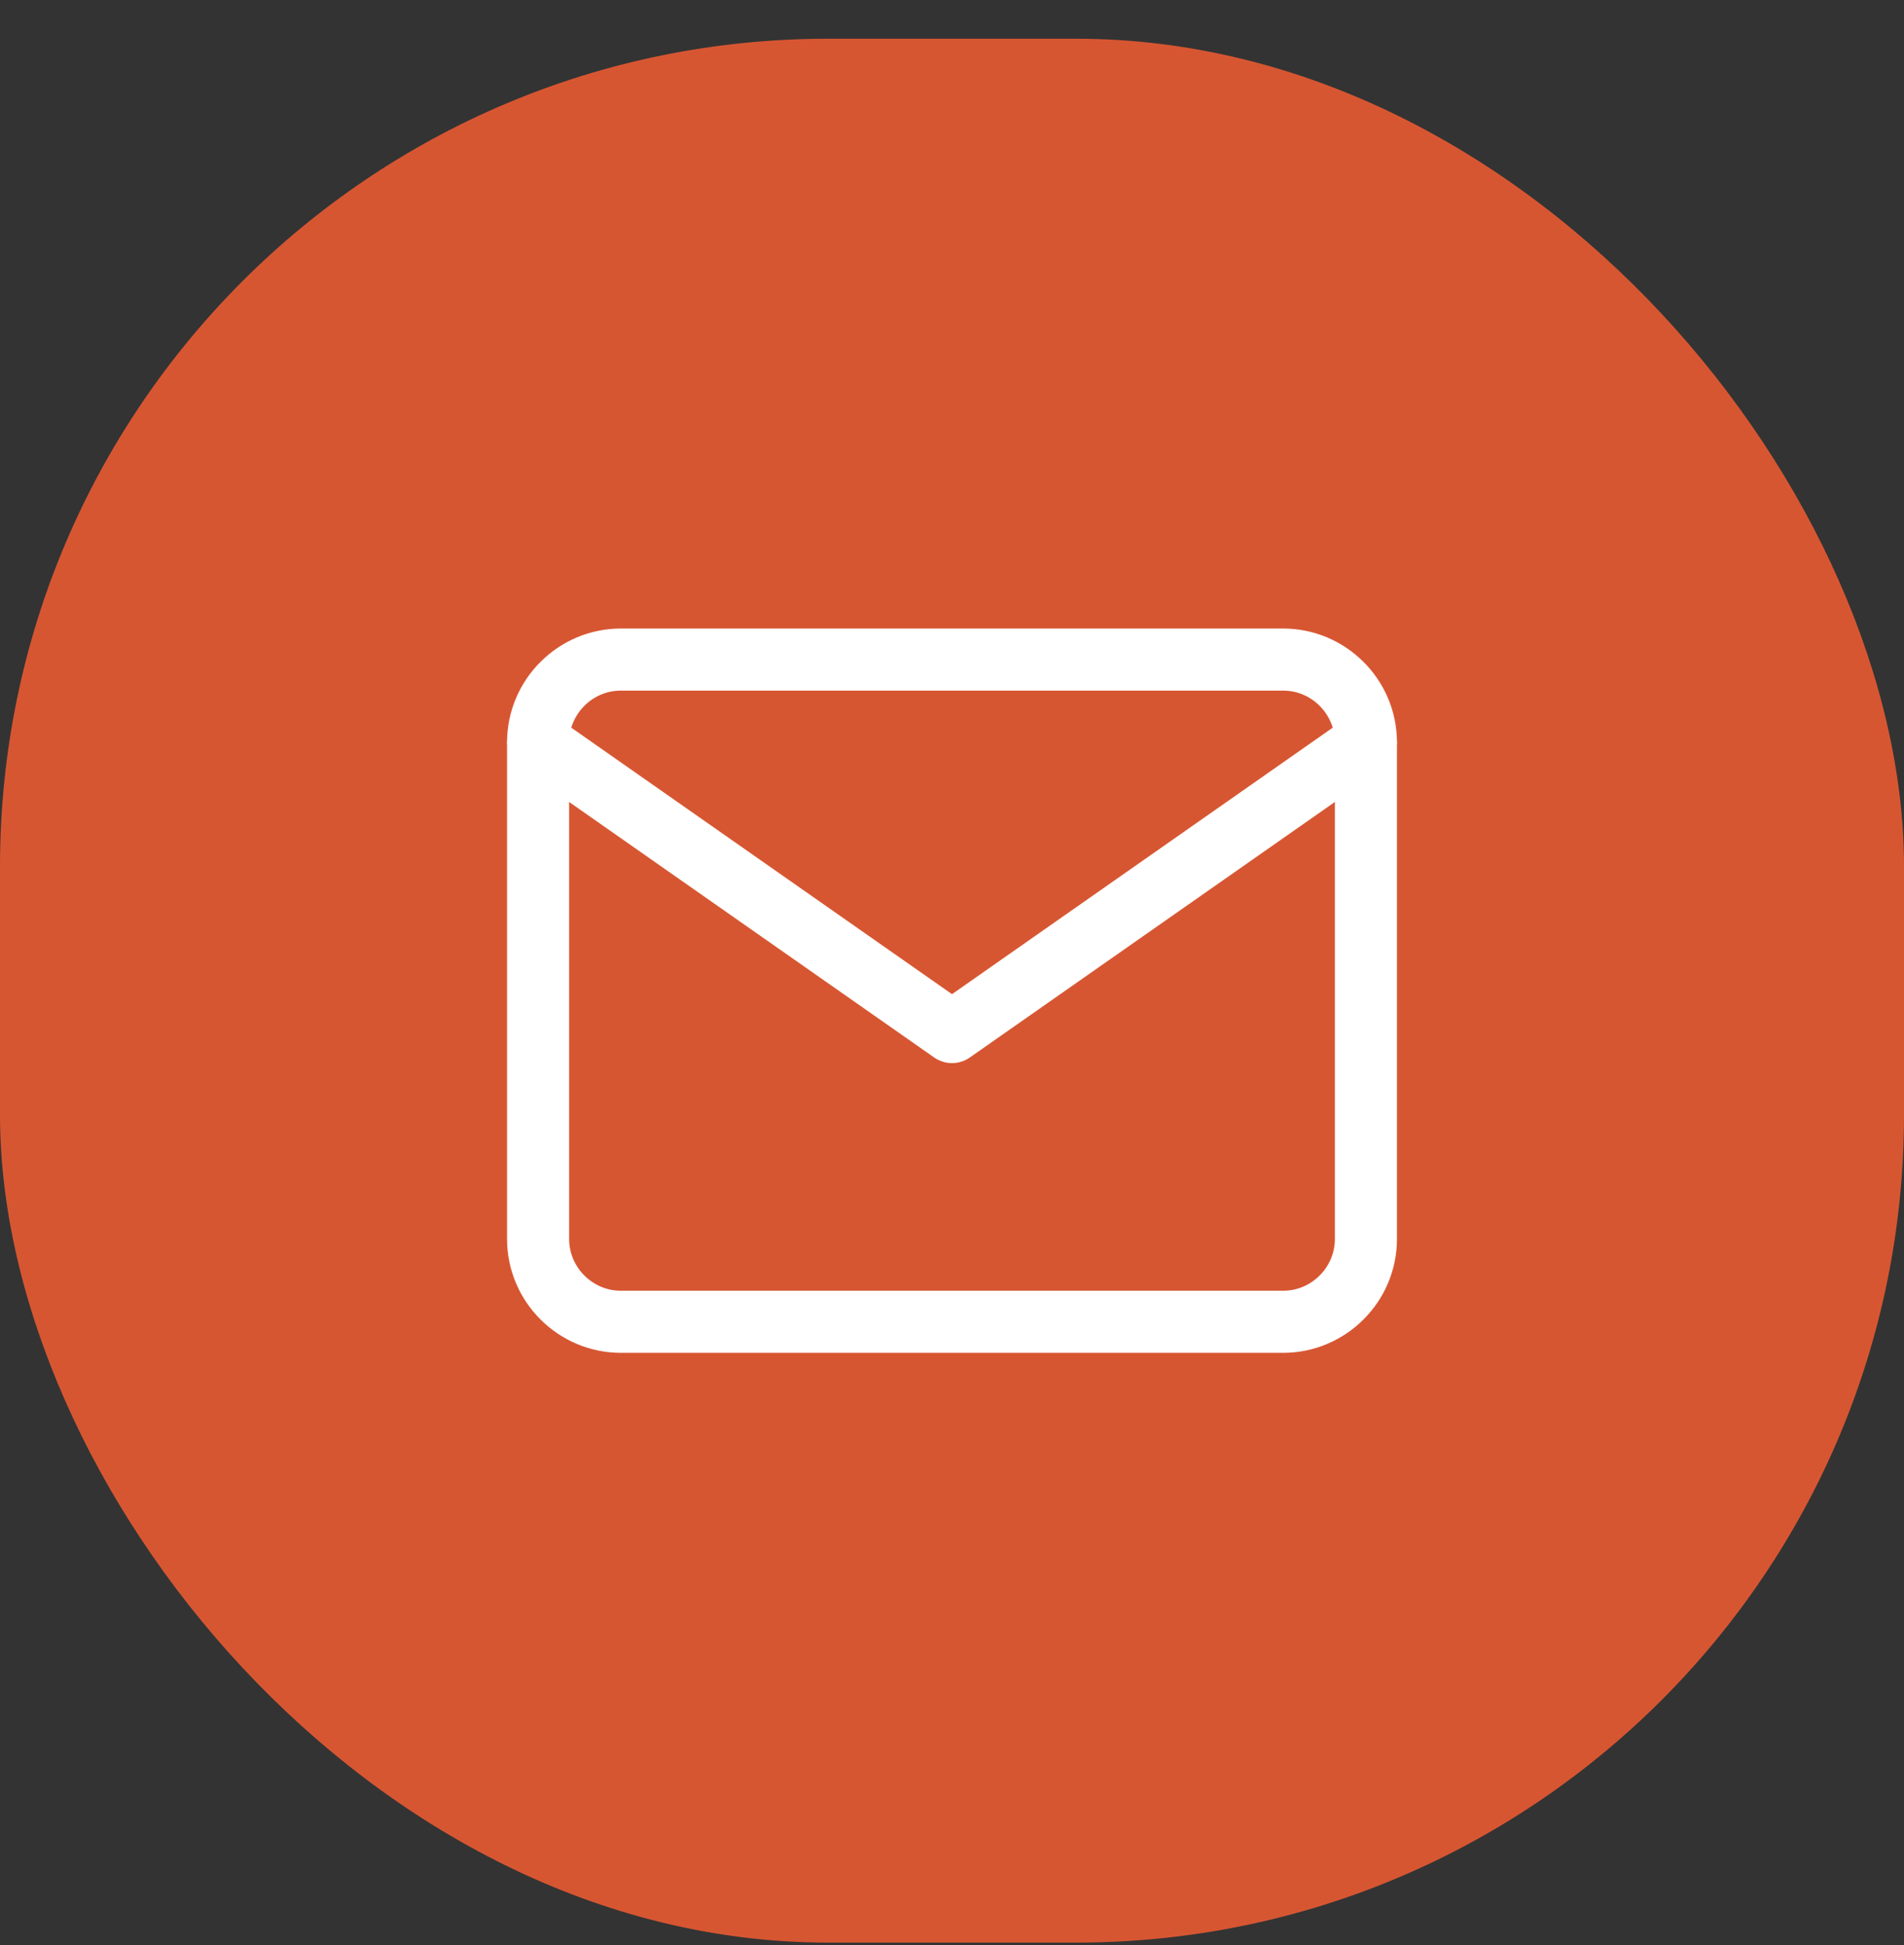
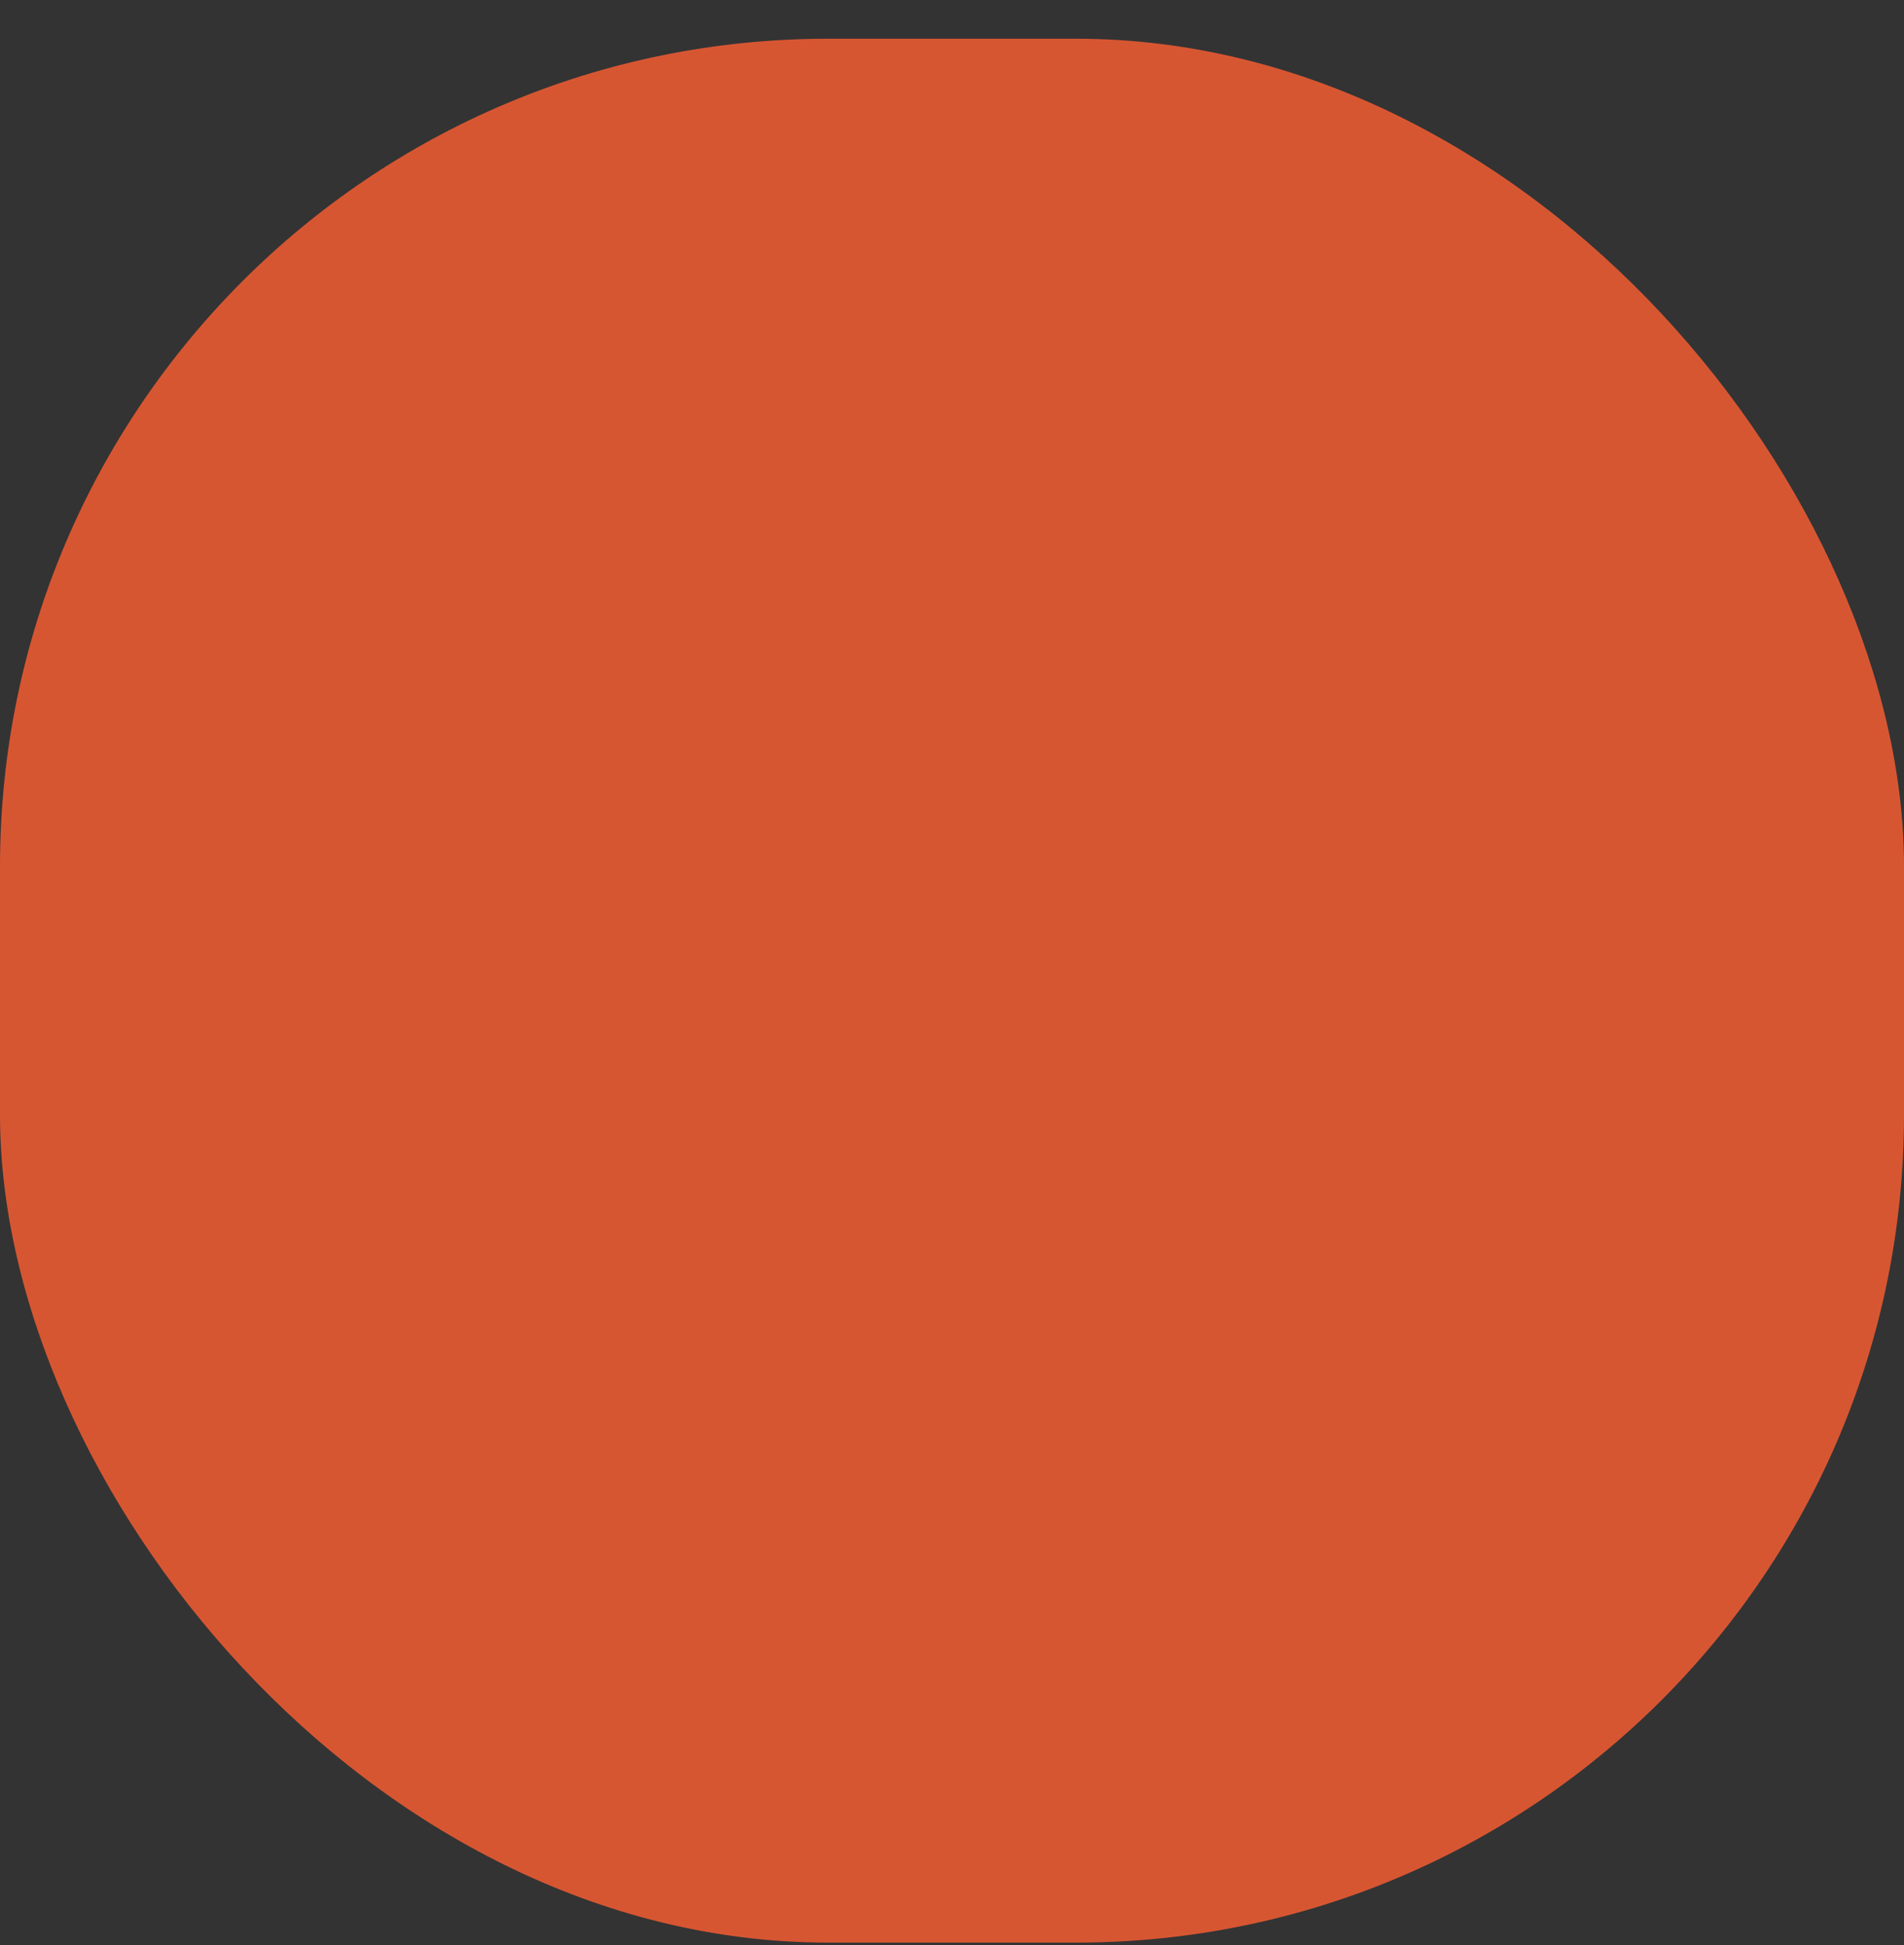
<svg xmlns="http://www.w3.org/2000/svg" width="46" height="47" fill="none">
  <rect width="100%" height="100%" fill="#333333" stroke="none" />
  <rect width="46" height="46" y=".936" fill="#D75632" rx="20" />
  <g stroke="#fff" stroke-linecap="round" stroke-linejoin="round" stroke-width="1.5" clip-path="url(#a)">
-     <path d="M15 15.936h16c1.1 0 2 .9 2 2v12c0 1.1-.9 2-2 2H15c-1.1 0-2-.9-2-2v-12c0-1.1.9-2 2-2" />
-     <path d="m33 17.936-10 7-10-7" />
-   </g>
+     </g>
  <defs>
    <clipPath id="a">
-       <path fill="#fff" d="M11 11.936h24v24H11z" />
-     </clipPath>
+       </clipPath>
  </defs>
</svg>